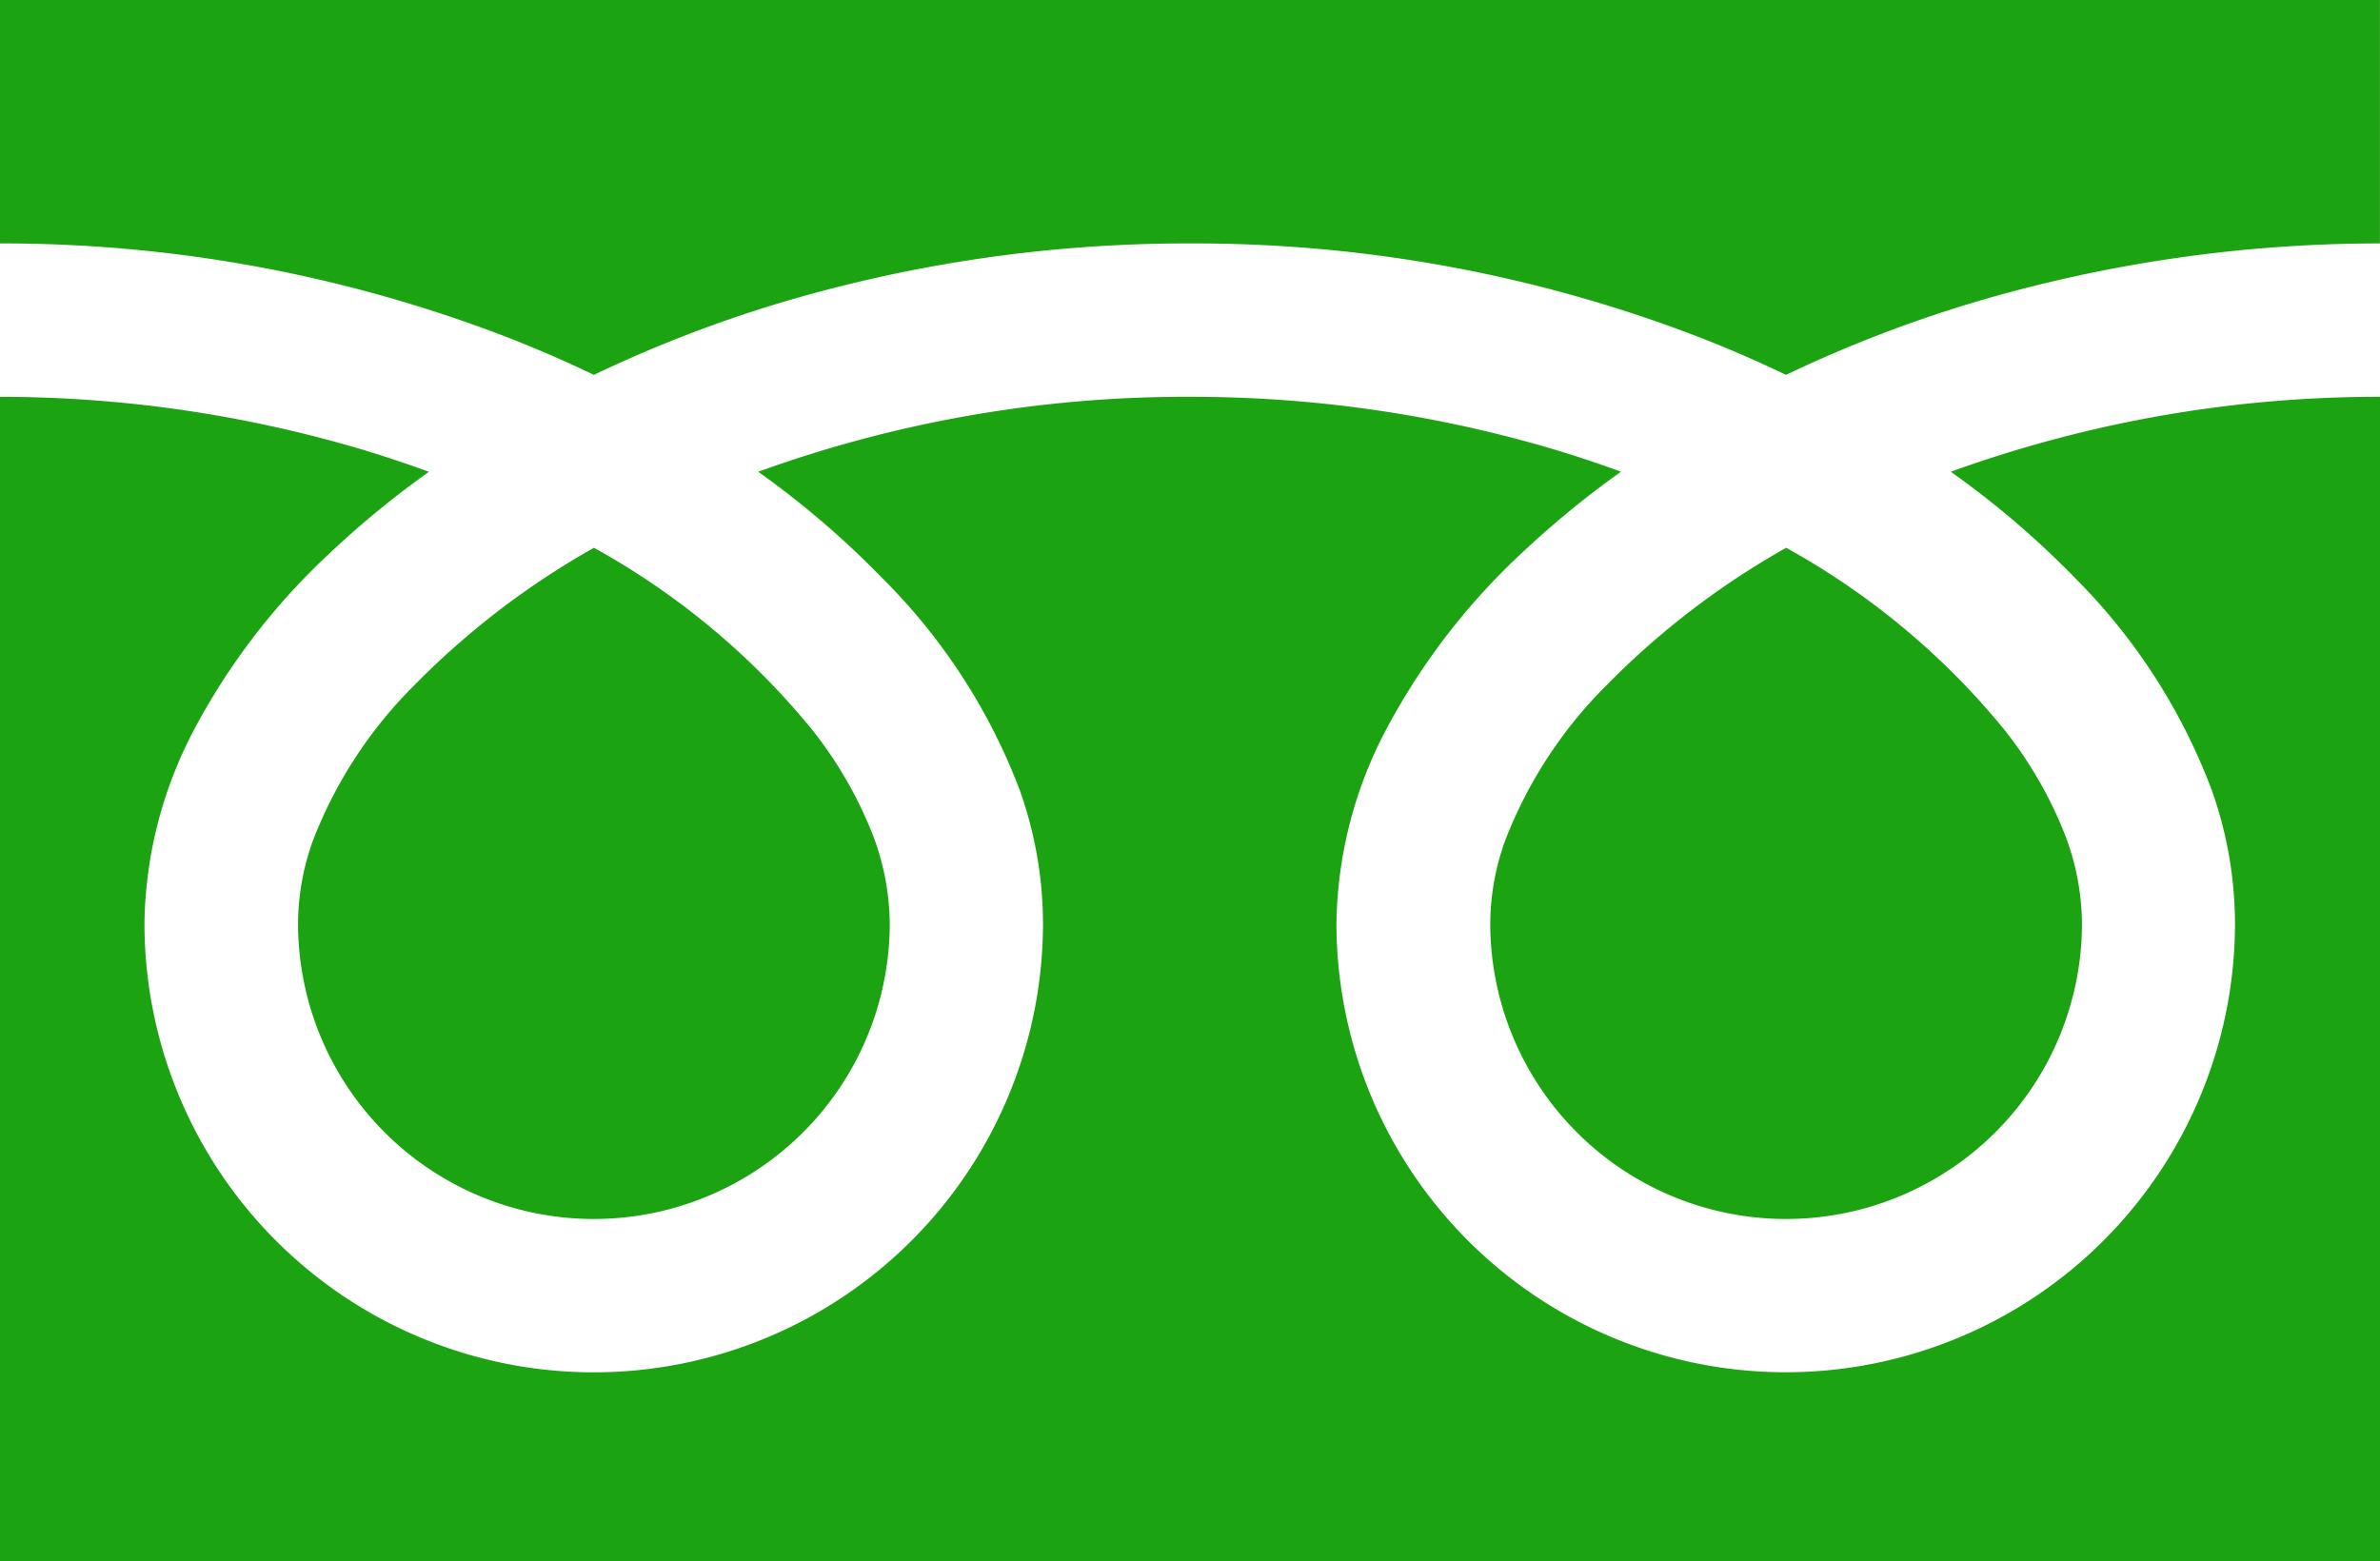
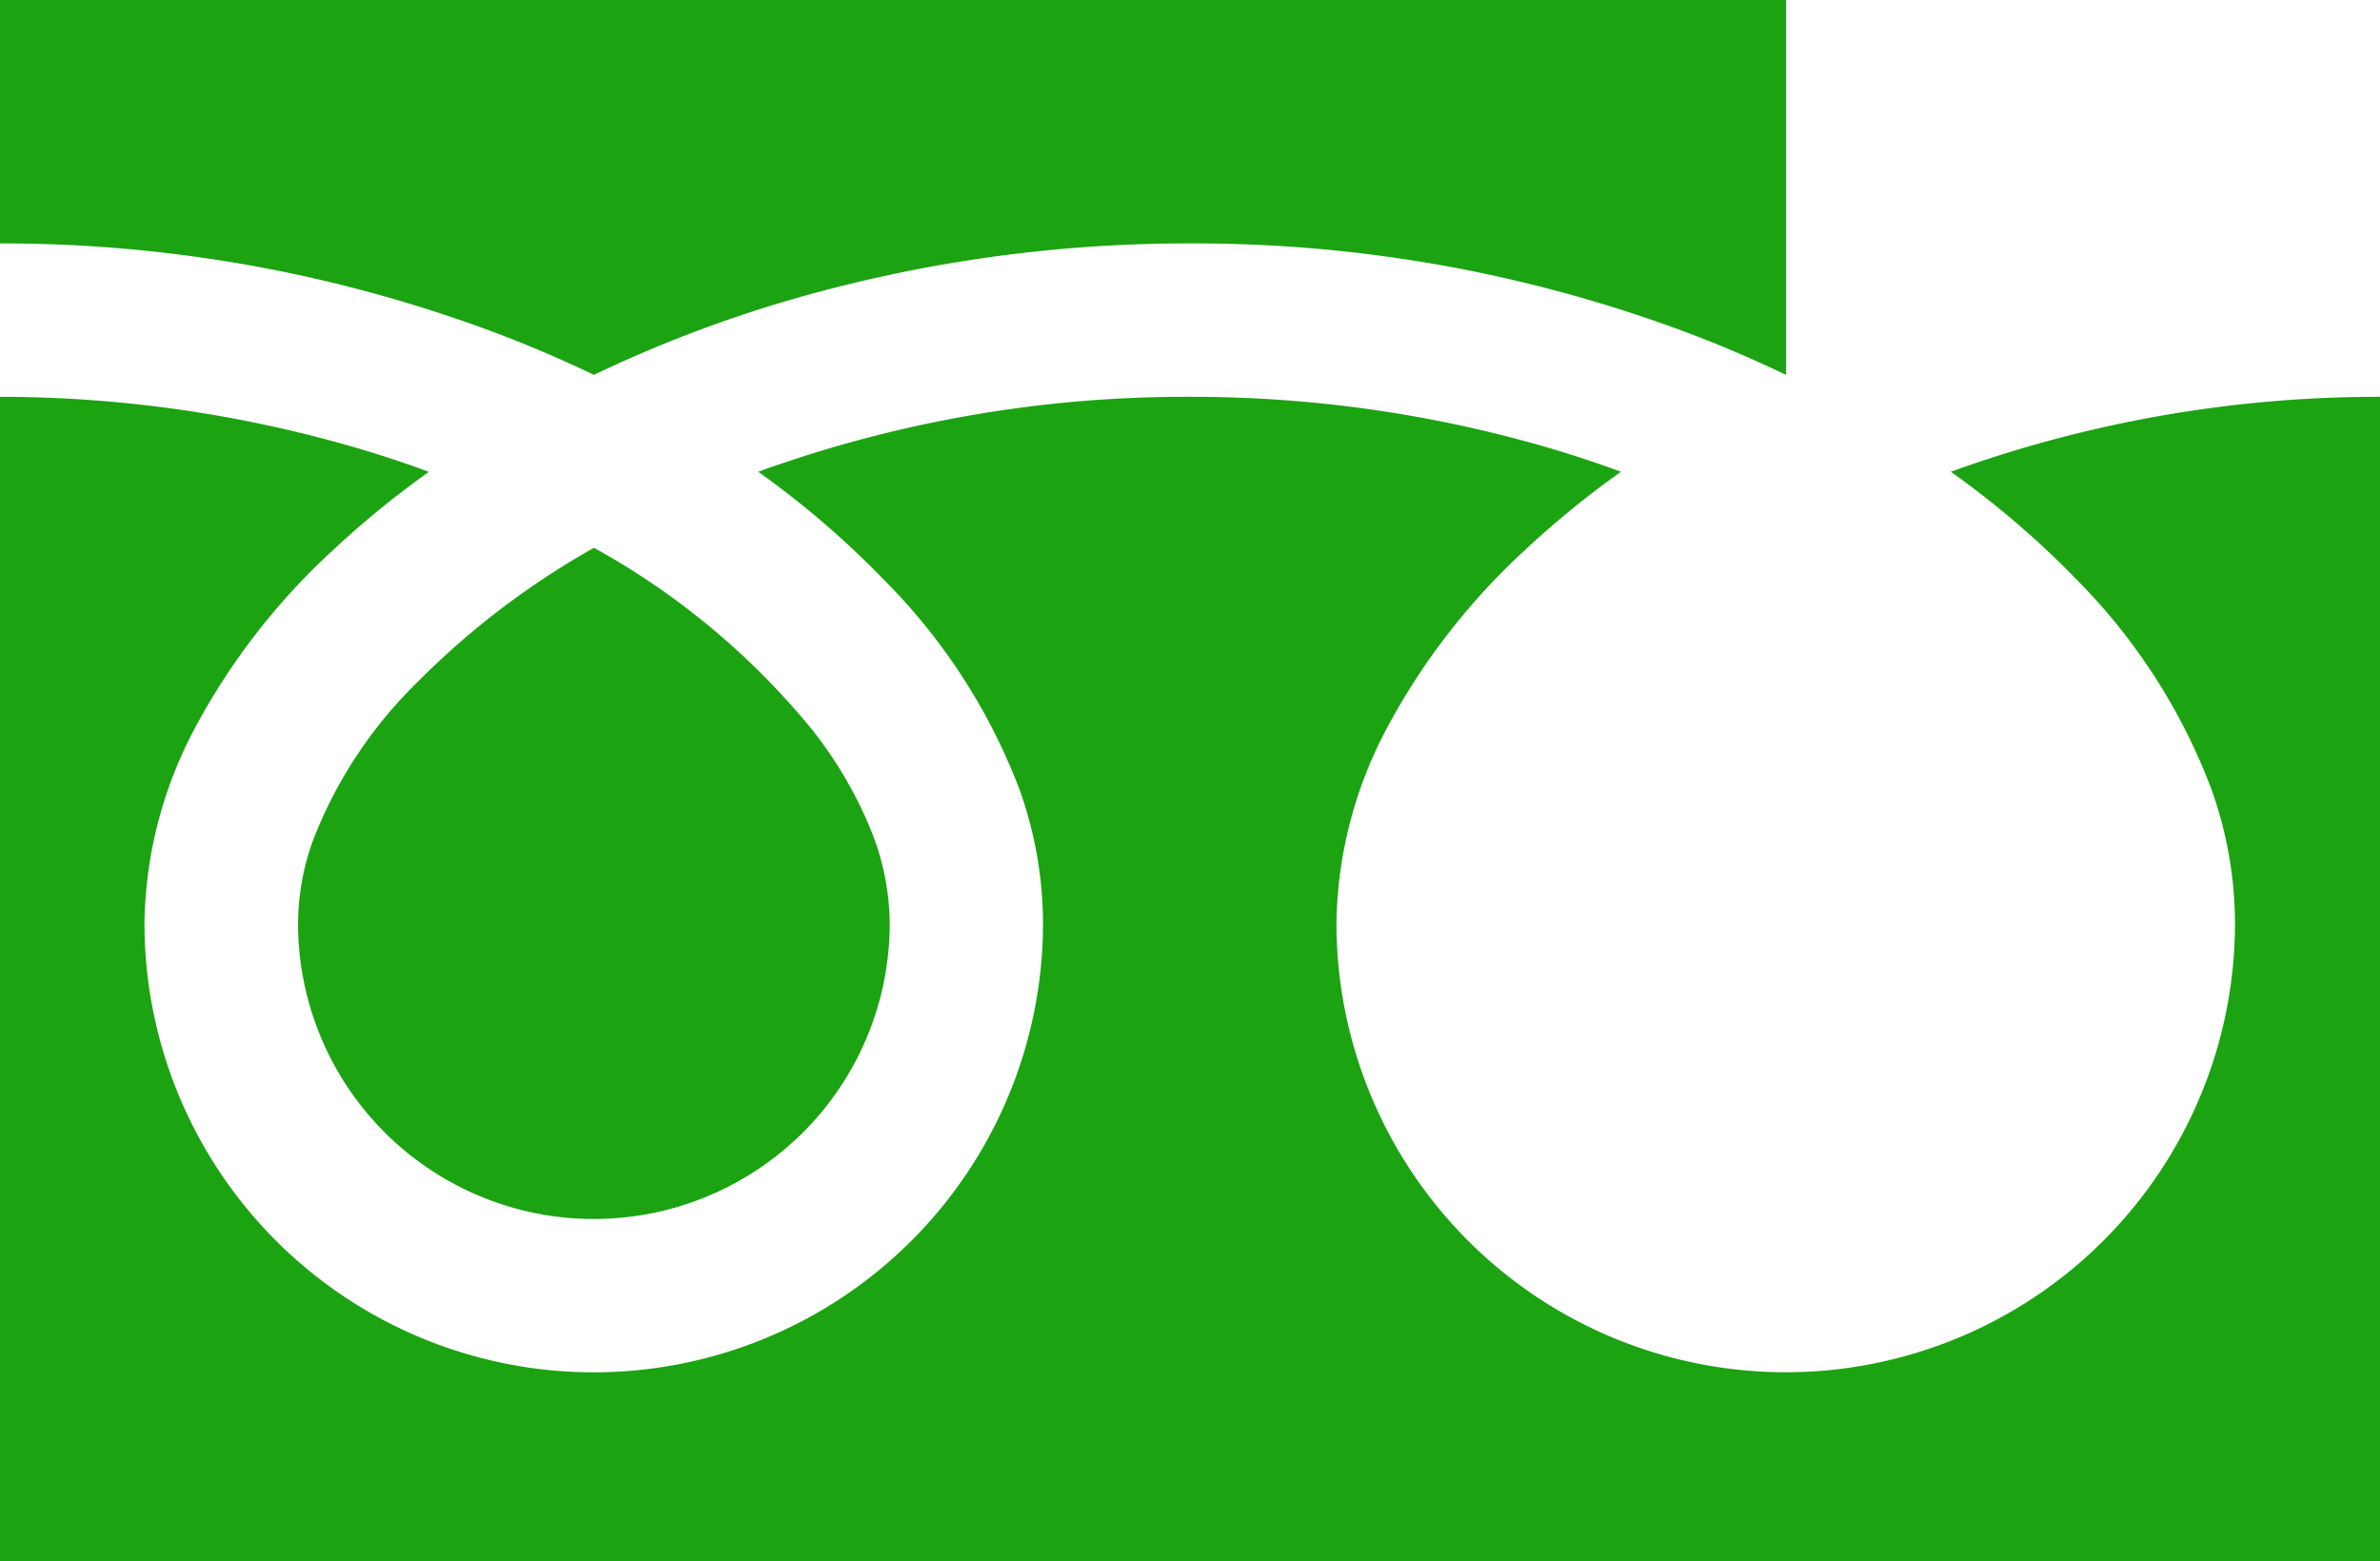
<svg xmlns="http://www.w3.org/2000/svg" width="30.577" height="20.062" viewBox="0 0 30.577 20.062">
  <g id="フリーダイヤルのアイコン" transform="translate(0 0)">
-     <path id="パス_1906" data-name="パス 1906" d="M0,88.032V91.16a18.028,18.028,0,0,1,6.577,1.229q.543.215,1.053.46a16.669,16.669,0,0,1,2.489-.954,18.3,18.3,0,0,1,5.169-.735,18.036,18.036,0,0,1,6.605,1.229q.543.215,1.053.46a16.682,16.682,0,0,1,2.489-.954,18.312,18.312,0,0,1,5.141-.735V88.032Z" transform="translate(0 -88.032)" fill="#1ca312" />
-     <path id="パス_1907" data-name="パス 1907" d="M320.59,210.785a3.8,3.8,0,0,0,5.925,3.152,3.793,3.793,0,0,0,1.677-3.152,3.242,3.242,0,0,0-.244-1.2,5.268,5.268,0,0,0-.756-1.289,9.611,9.611,0,0,0-2.8-2.334,10.332,10.332,0,0,0-2.3,1.758,5.711,5.711,0,0,0-1.309,2A3.174,3.174,0,0,0,320.59,210.785Z" transform="translate(-301.444 -198.923)" fill="#1ca312" />
+     <path id="パス_1906" data-name="パス 1906" d="M0,88.032V91.16a18.028,18.028,0,0,1,6.577,1.229q.543.215,1.053.46a16.669,16.669,0,0,1,2.489-.954,18.3,18.3,0,0,1,5.169-.735,18.036,18.036,0,0,1,6.605,1.229q.543.215,1.053.46V88.032Z" transform="translate(0 -88.032)" fill="#1ca312" />
    <path id="パス_1908" data-name="パス 1908" d="M26.667,175.745a7.667,7.667,0,0,1,1.747,2.714,5.146,5.146,0,0,1,.3,1.712,5.772,5.772,0,1,1-11.544,0,5.474,5.474,0,0,1,.662-2.53,8.606,8.606,0,0,1,1.743-2.247,11.992,11.992,0,0,1,1.25-1.022c-.3-.111-.611-.214-.93-.308a16.35,16.35,0,0,0-4.612-.655,16.124,16.124,0,0,0-5.542.963,11.56,11.56,0,0,1,1.6,1.373A7.672,7.672,0,0,1,13.1,178.46a5.141,5.141,0,0,1,.3,1.712,5.772,5.772,0,1,1-11.544,0,5.477,5.477,0,0,1,.661-2.53,8.608,8.608,0,0,1,1.744-2.247,11.959,11.959,0,0,1,1.249-1.022c-.3-.111-.611-.214-.93-.308A16.358,16.358,0,0,0,0,173.409v14.963H30.577V173.409a16.129,16.129,0,0,0-5.514.963A11.557,11.557,0,0,1,26.667,175.745Z" transform="translate(0 -168.31)" fill="#1ca312" />
    <path id="パス_1909" data-name="パス 1909" d="M64.118,210.785a3.8,3.8,0,0,0,5.925,3.152,3.795,3.795,0,0,0,1.677-3.152,3.253,3.253,0,0,0-.244-1.2,5.284,5.284,0,0,0-.756-1.289,9.619,9.619,0,0,0-2.8-2.334,10.325,10.325,0,0,0-2.3,1.758,5.711,5.711,0,0,0-1.309,2A3.17,3.17,0,0,0,64.118,210.785Z" transform="translate(-60.289 -198.923)" fill="#1ca312" />
  </g>
</svg>